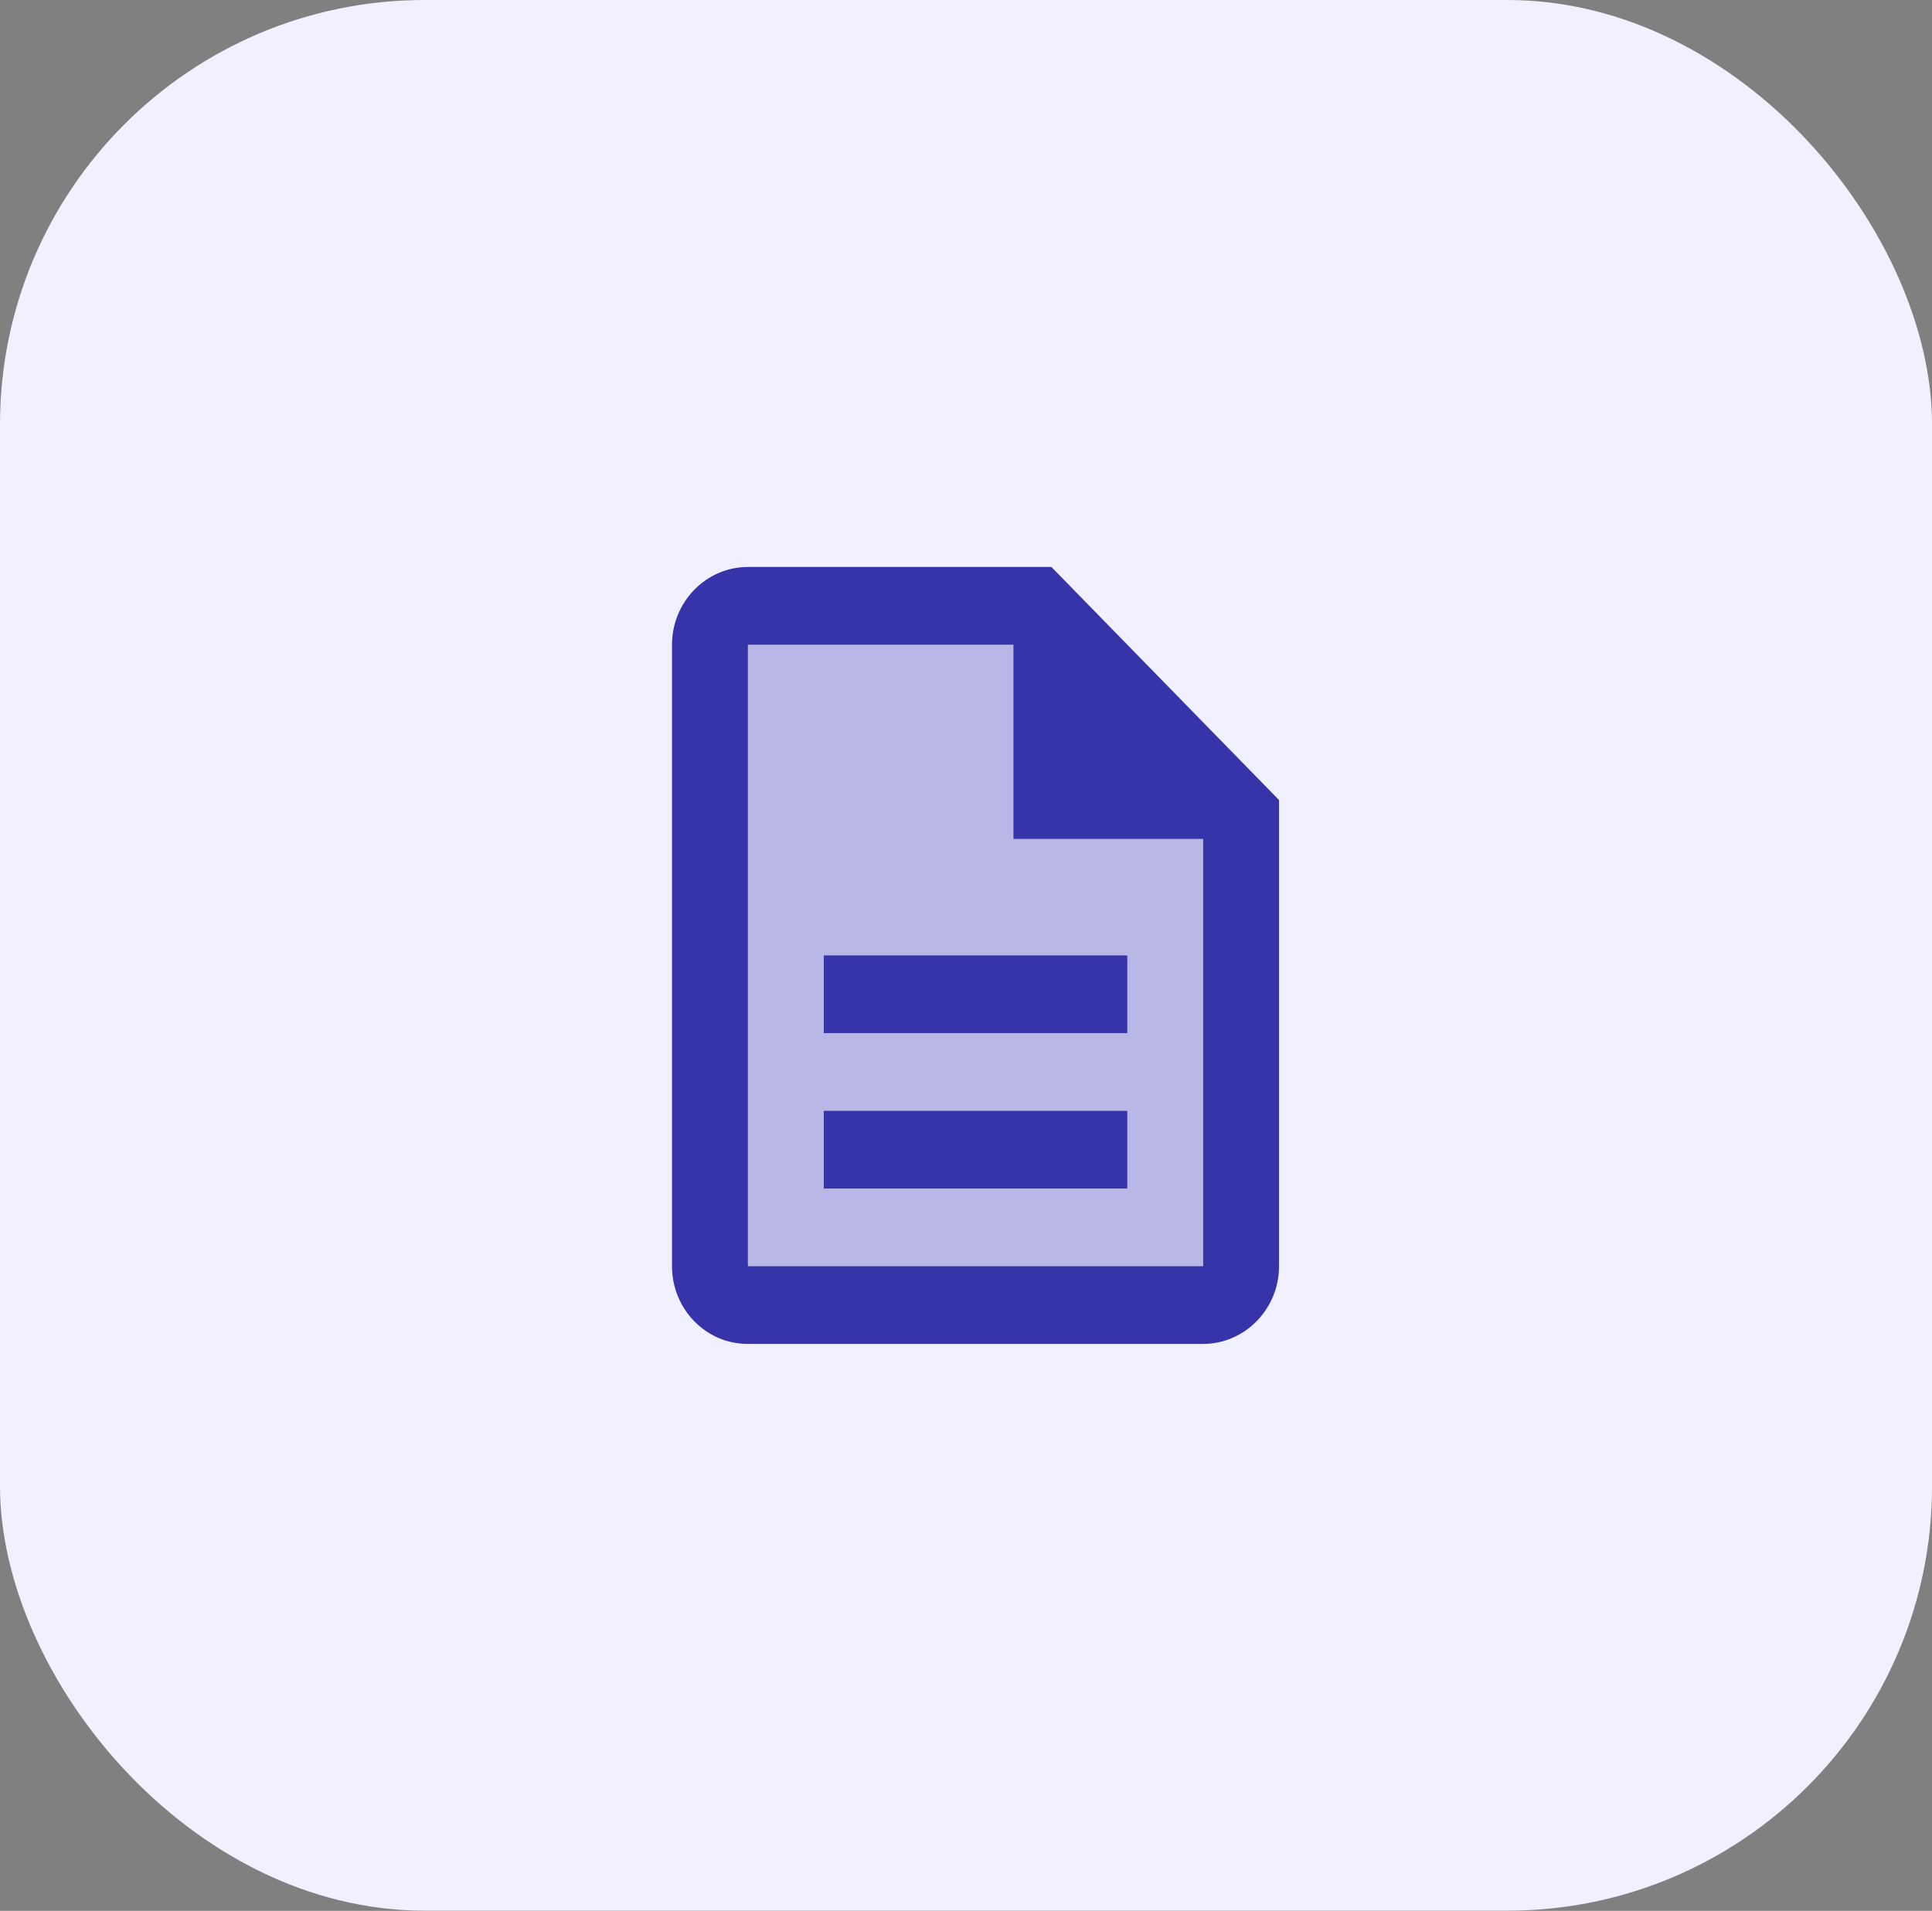
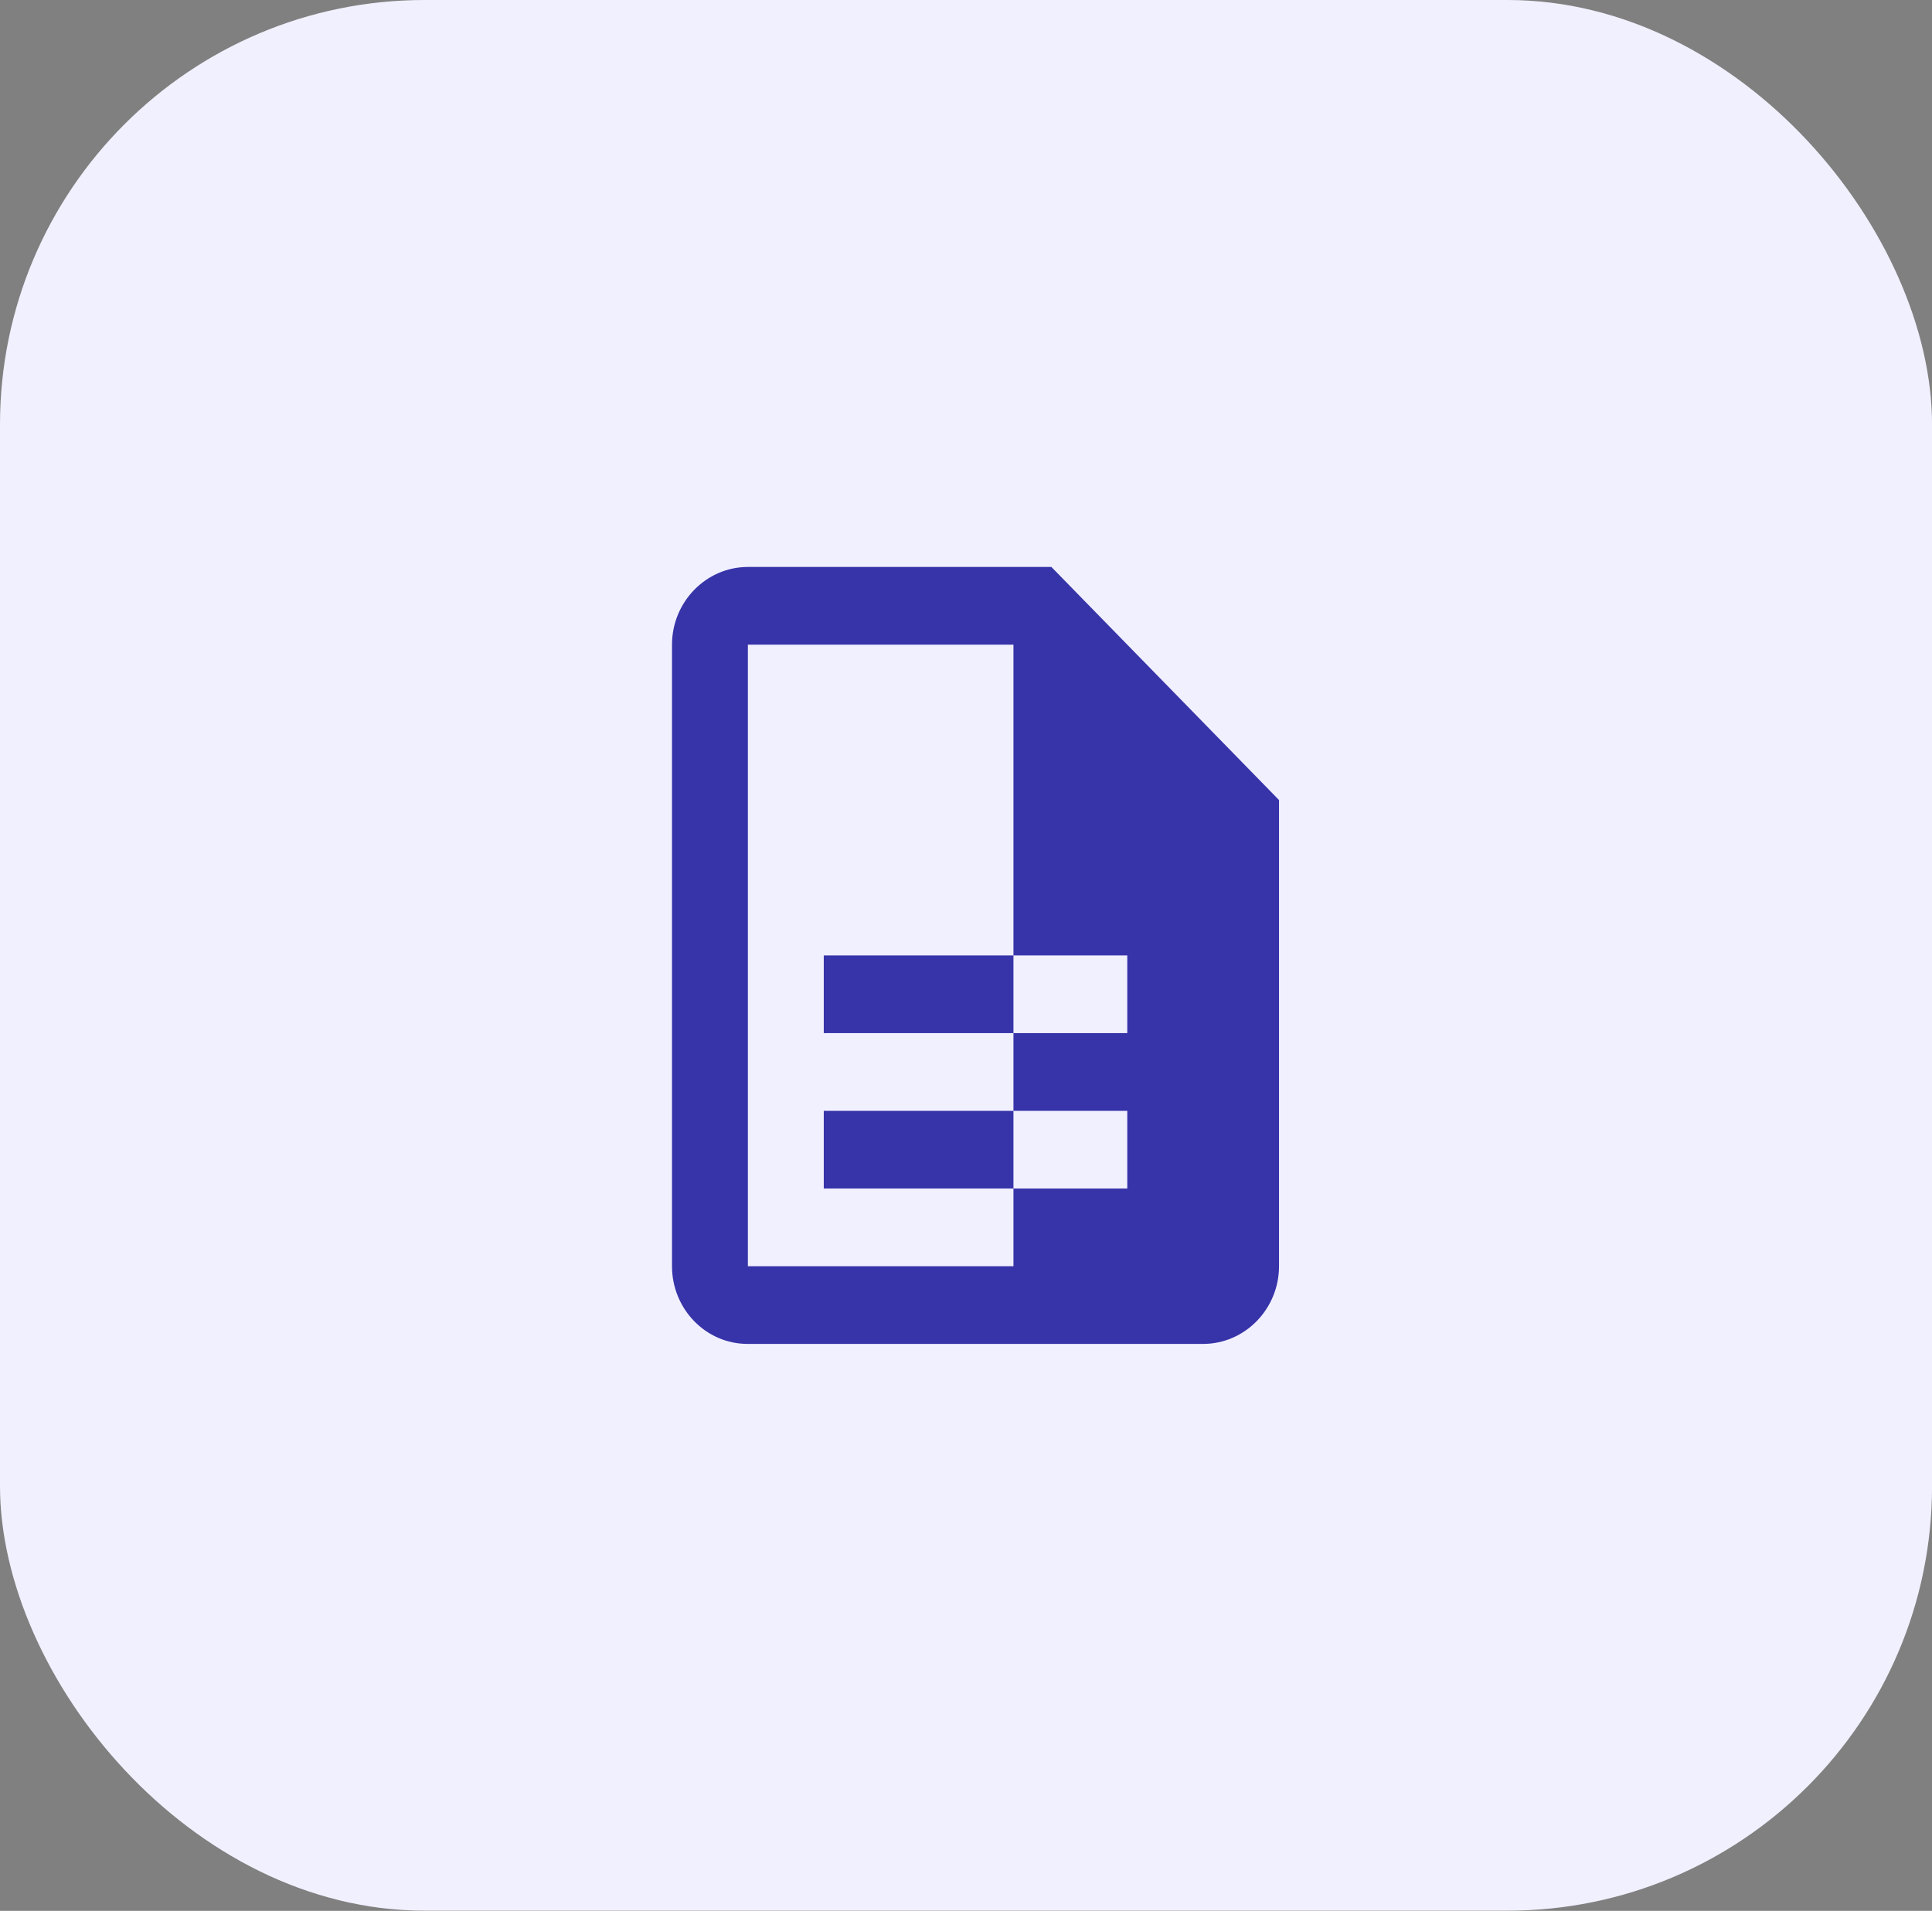
<svg xmlns="http://www.w3.org/2000/svg" width="92" height="91" viewBox="0 0 92 91" fill="none">
  <rect x="0" y="0" width="92" height="91" fill="#808080" stroke="none" />
  <rect width="92.002" height="90.991" rx="20.22" fill="#F1F0FF" />
-   <path opacity="0.3" d="M33.734 61.688V30.469L45.297 28.156L58.016 36.25L59.172 61.688H33.734Z" fill="#3734A9" />
-   <path d="M39.227 52.9H53.68V56.6H39.227V52.9ZM39.227 45.5H53.68V49.2H39.227V45.5ZM50.066 27H35.613C33.626 27 32 28.665 32 30.7V60.3C32 62.335 33.608 64 35.595 64H57.293C59.28 64 60.906 62.335 60.906 60.3V38.1L50.066 27ZM57.293 60.3H35.613V30.7H48.26V39.95H57.293V60.3Z" fill="#3734A9" />
+   <path d="M39.227 52.9H53.68V56.6H39.227V52.9ZM39.227 45.5H53.68V49.2H39.227V45.5ZM50.066 27H35.613C33.626 27 32 28.665 32 30.7V60.3C32 62.335 33.608 64 35.595 64H57.293C59.28 64 60.906 62.335 60.906 60.3V38.1L50.066 27ZM57.293 60.3H35.613V30.7H48.26V39.95V60.3Z" fill="#3734A9" />
</svg>